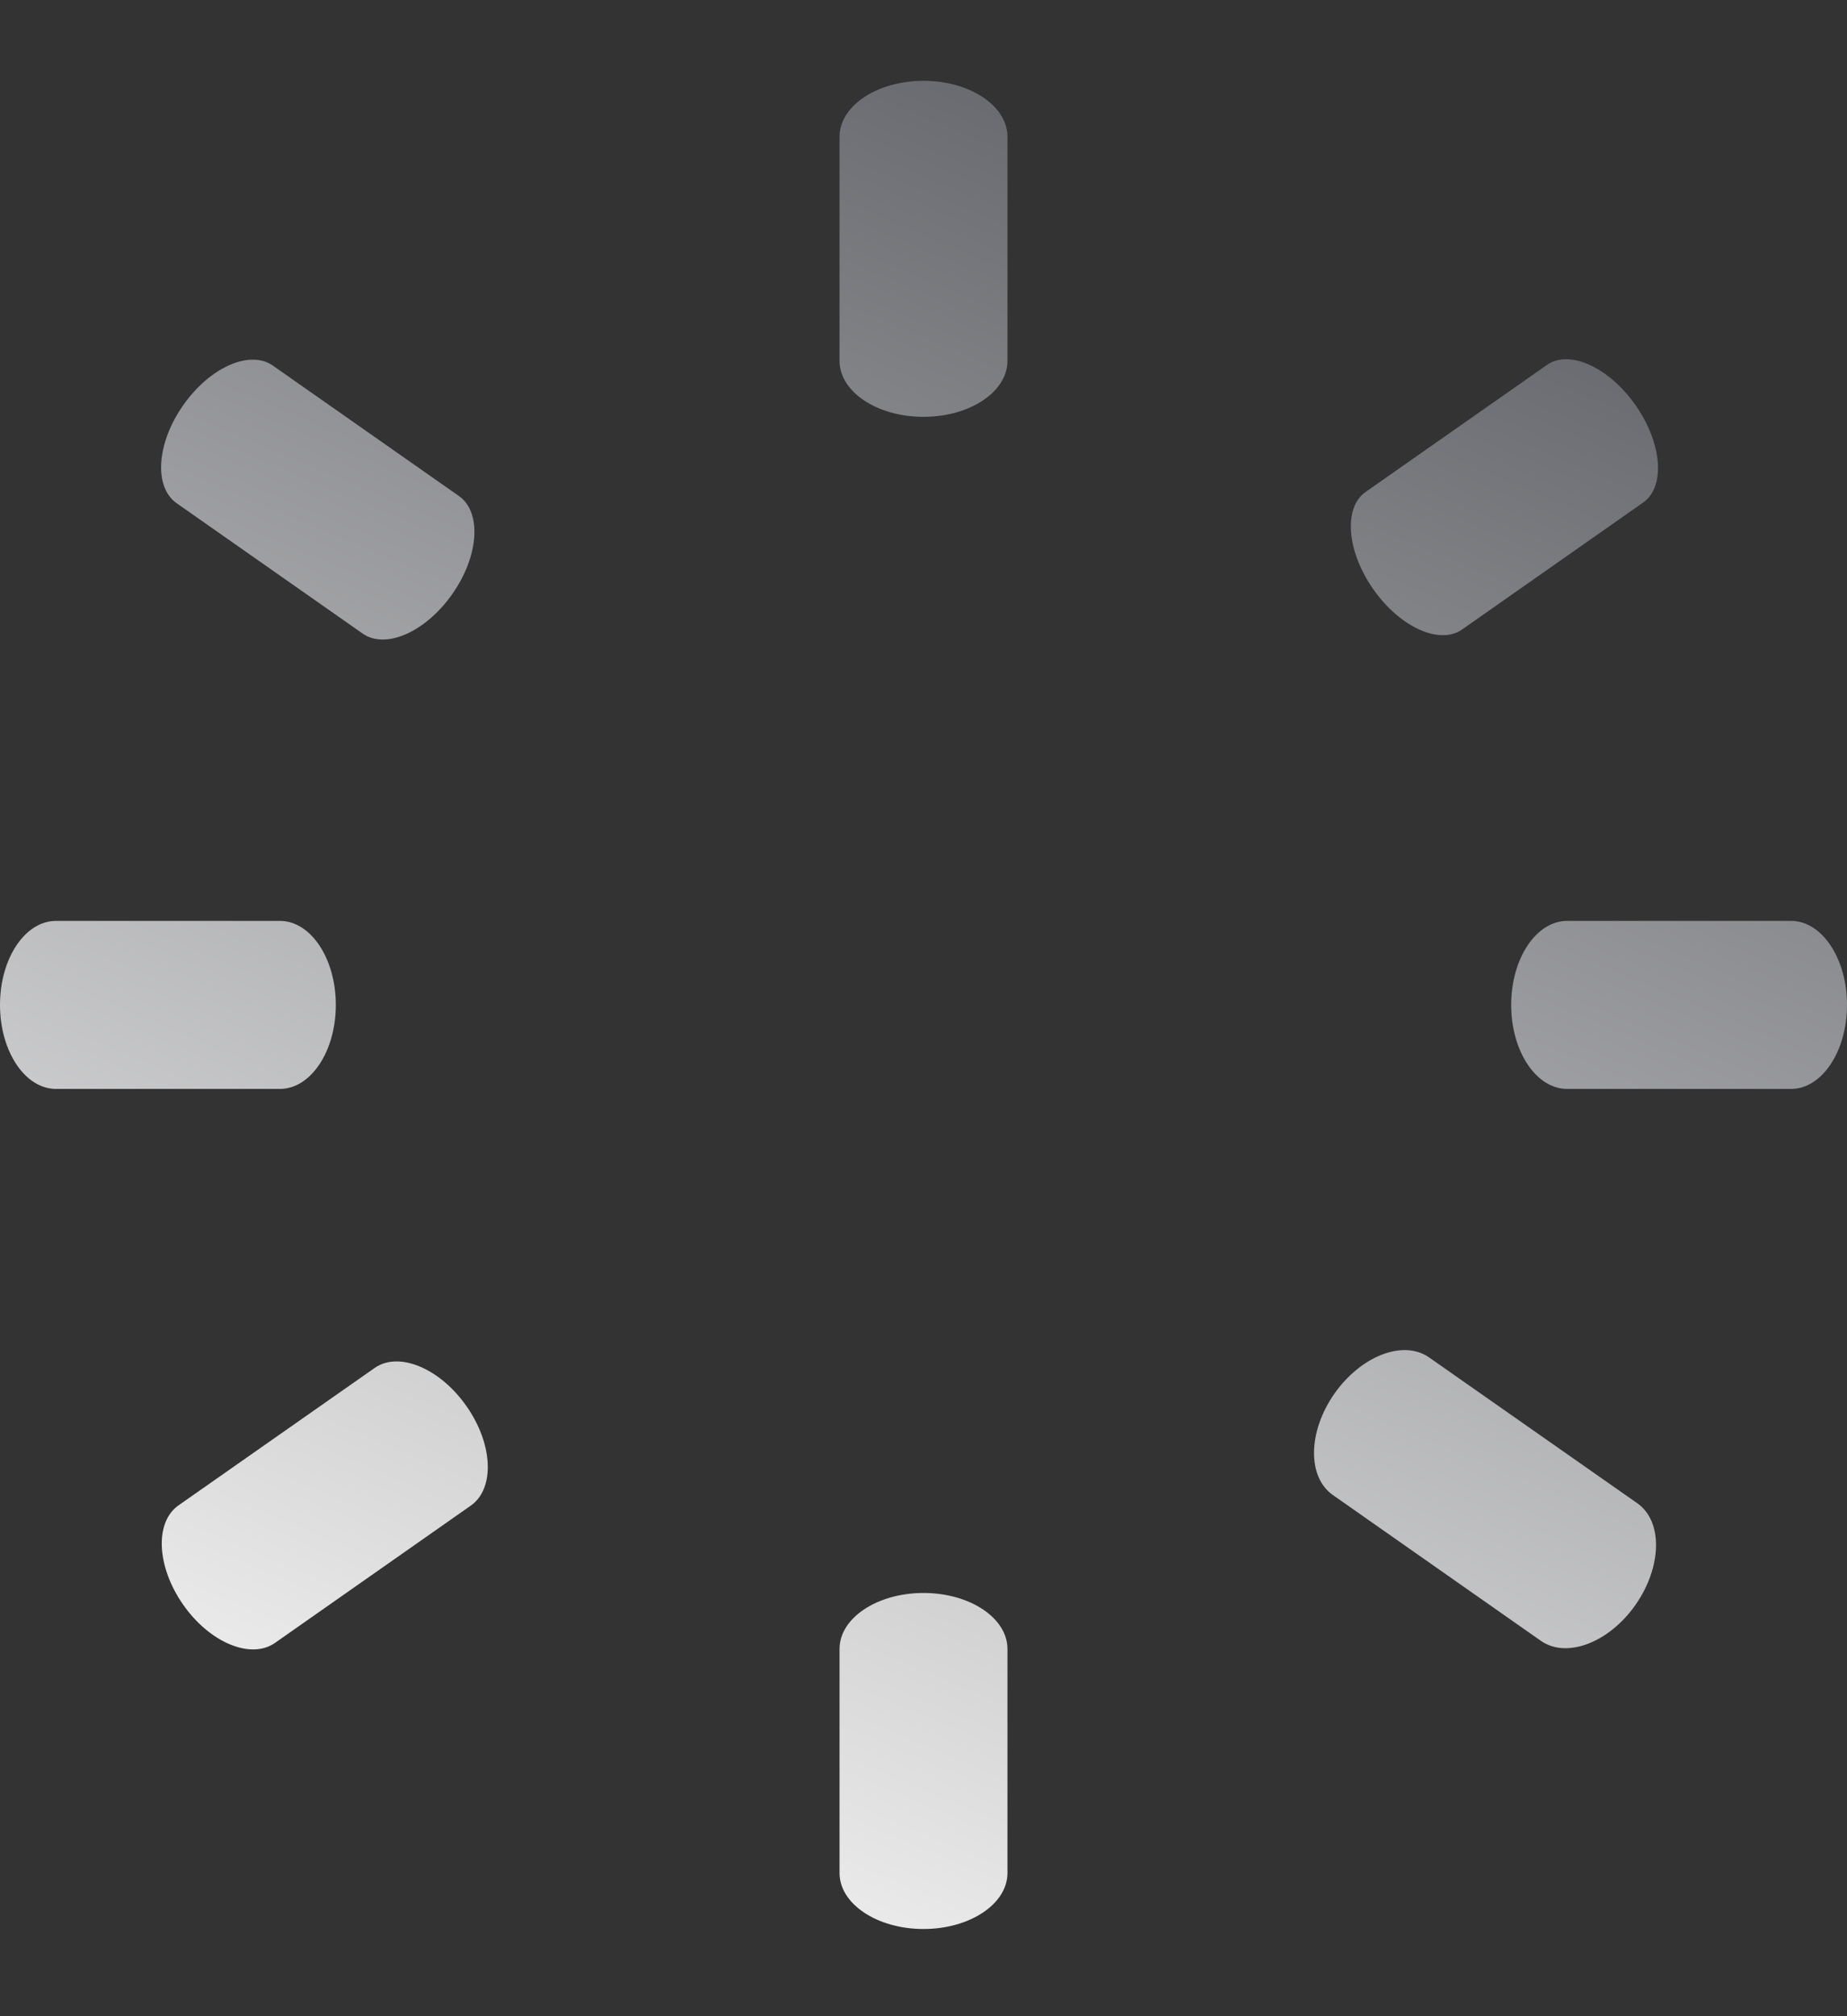
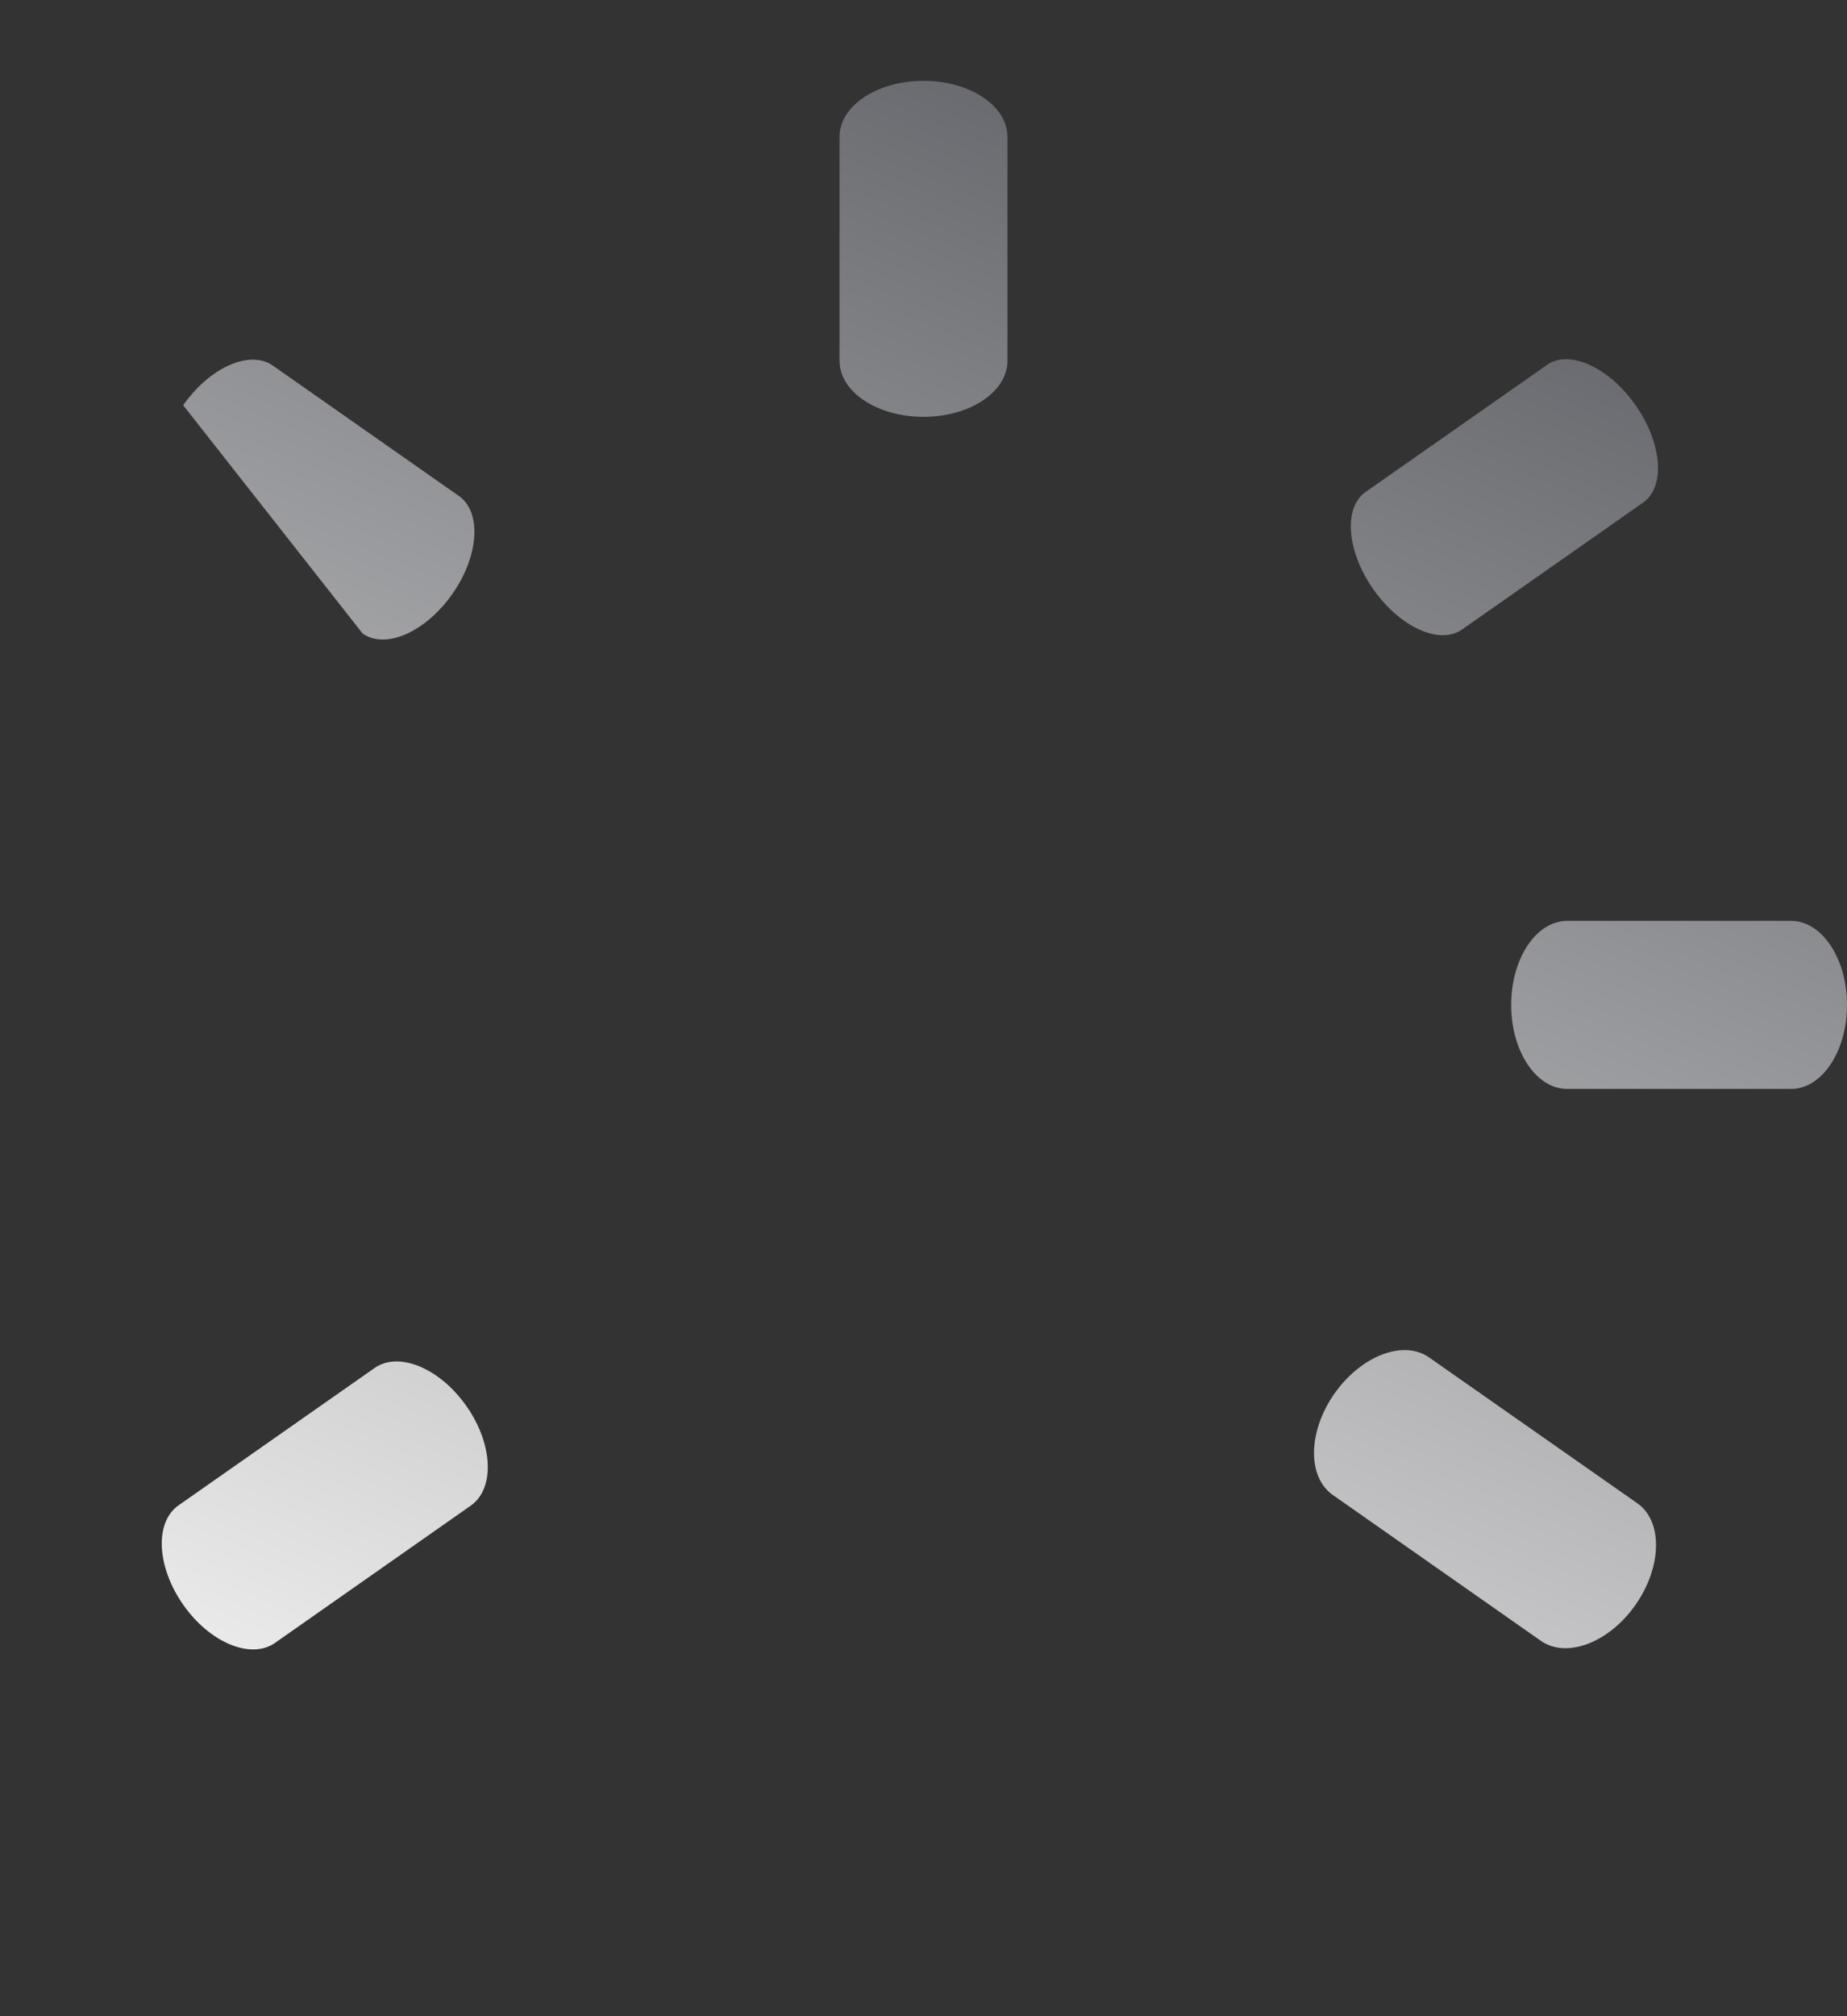
<svg xmlns="http://www.w3.org/2000/svg" width="11" height="12" viewBox="0 0 11 12" fill="none">
  <rect x="0" y="0" width="11" height="12" fill="#333333" stroke="none" />
-   <path fill-rule="evenodd" clip-rule="evenodd" d="M5.5 11.481C5.224 11.481 5 11.332 5 11.148V9.814C5 9.63 5.224 9.481 5.5 9.481C5.776 9.481 6 9.63 6 9.814V11.148C6 11.332 5.776 11.481 5.5 11.481Z" fill="url(#paint0_linear_1472_1360)" />
-   <path fill-rule="evenodd" clip-rule="evenodd" d="M0 5.981C0 5.705 0.149 5.481 0.333 5.481H1.667C1.851 5.481 2 5.705 2 5.981C2 6.257 1.851 6.481 1.667 6.481H0.333C0.149 6.481 0 6.257 0 5.981Z" fill="url(#paint1_linear_1472_1360)" />
  <path fill-rule="evenodd" clip-rule="evenodd" d="M9 5.981C9 5.705 9.149 5.481 9.333 5.481H10.667C10.851 5.481 11 5.705 11 5.981C11 6.257 10.851 6.481 10.667 6.481H9.333C9.149 6.481 9 6.257 9 5.981Z" fill="url(#paint2_linear_1472_1360)" />
  <path fill-rule="evenodd" clip-rule="evenodd" d="M9.741 9.551C9.899 9.324 9.904 9.054 9.751 8.947L8.511 8.079C8.358 7.972 8.106 8.069 7.947 8.295C7.789 8.521 7.785 8.791 7.938 8.898L9.177 9.766C9.33 9.873 9.583 9.777 9.741 9.551Z" fill="url(#paint3_linear_1472_1360)" />
  <path fill-rule="evenodd" clip-rule="evenodd" d="M1.091 9.551C0.932 9.324 0.92 9.059 1.064 8.959L2.231 8.142C2.375 8.041 2.62 8.143 2.778 8.369C2.937 8.595 2.948 8.86 2.804 8.961L1.638 9.778C1.494 9.879 1.249 9.777 1.091 9.551Z" fill="url(#paint4_linear_1472_1360)" />
  <path fill-rule="evenodd" clip-rule="evenodd" d="M5.5 0.481C5.224 0.481 5 0.63 5 0.814V2.148C5 2.332 5.224 2.481 5.5 2.481C5.776 2.481 6 2.332 6 2.148V0.814C6 0.63 5.776 0.481 5.5 0.481Z" fill="url(#paint5_linear_1472_1360)" />
  <path fill-rule="evenodd" clip-rule="evenodd" d="M9.741 2.412C9.899 2.638 9.92 2.897 9.786 2.991L8.707 3.747C8.573 3.84 8.337 3.733 8.178 3.506C8.02 3.28 8 3.021 8.133 2.928L9.213 2.172C9.346 2.078 9.583 2.186 9.741 2.412Z" fill="url(#paint6_linear_1472_1360)" />
-   <path fill-rule="evenodd" clip-rule="evenodd" d="M1.091 2.412C0.932 2.638 0.915 2.899 1.052 2.995L2.16 3.771C2.297 3.867 2.536 3.761 2.694 3.535C2.853 3.309 2.87 3.048 2.733 2.952L1.625 2.176C1.488 2.08 1.249 2.186 1.091 2.412Z" fill="url(#paint7_linear_1472_1360)" />
+   <path fill-rule="evenodd" clip-rule="evenodd" d="M1.091 2.412L2.16 3.771C2.297 3.867 2.536 3.761 2.694 3.535C2.853 3.309 2.87 3.048 2.733 2.952L1.625 2.176C1.488 2.08 1.249 2.186 1.091 2.412Z" fill="url(#paint7_linear_1472_1360)" />
  <defs>
    <linearGradient id="paint0_linear_1472_1360" x1="5.5" y1="0.481" x2="1.5" y2="9.981" gradientUnits="userSpaceOnUse">
      <stop stop-color="#6B6C71" />
      <stop offset="1" stop-color="#EBEBEB" />
    </linearGradient>
    <linearGradient id="paint1_linear_1472_1360" x1="5.5" y1="0.481" x2="1.5" y2="9.981" gradientUnits="userSpaceOnUse">
      <stop stop-color="#6B6C71" />
      <stop offset="1" stop-color="#EBEBEB" />
    </linearGradient>
    <linearGradient id="paint2_linear_1472_1360" x1="5.5" y1="0.481" x2="1.5" y2="9.981" gradientUnits="userSpaceOnUse">
      <stop stop-color="#6B6C71" />
      <stop offset="1" stop-color="#EBEBEB" />
    </linearGradient>
    <linearGradient id="paint3_linear_1472_1360" x1="5.5" y1="0.481" x2="1.5" y2="9.981" gradientUnits="userSpaceOnUse">
      <stop stop-color="#6B6C71" />
      <stop offset="1" stop-color="#EBEBEB" />
    </linearGradient>
    <linearGradient id="paint4_linear_1472_1360" x1="5.5" y1="0.481" x2="1.5" y2="9.981" gradientUnits="userSpaceOnUse">
      <stop stop-color="#6B6C71" />
      <stop offset="1" stop-color="#EBEBEB" />
    </linearGradient>
    <linearGradient id="paint5_linear_1472_1360" x1="5.5" y1="0.481" x2="1.5" y2="9.981" gradientUnits="userSpaceOnUse">
      <stop stop-color="#6B6C71" />
      <stop offset="1" stop-color="#EBEBEB" />
    </linearGradient>
    <linearGradient id="paint6_linear_1472_1360" x1="5.5" y1="0.481" x2="1.5" y2="9.981" gradientUnits="userSpaceOnUse">
      <stop stop-color="#6B6C71" />
      <stop offset="1" stop-color="#EBEBEB" />
    </linearGradient>
    <linearGradient id="paint7_linear_1472_1360" x1="5.5" y1="0.481" x2="1.5" y2="9.981" gradientUnits="userSpaceOnUse">
      <stop stop-color="#6B6C71" />
      <stop offset="1" stop-color="#EBEBEB" />
    </linearGradient>
  </defs>
</svg>